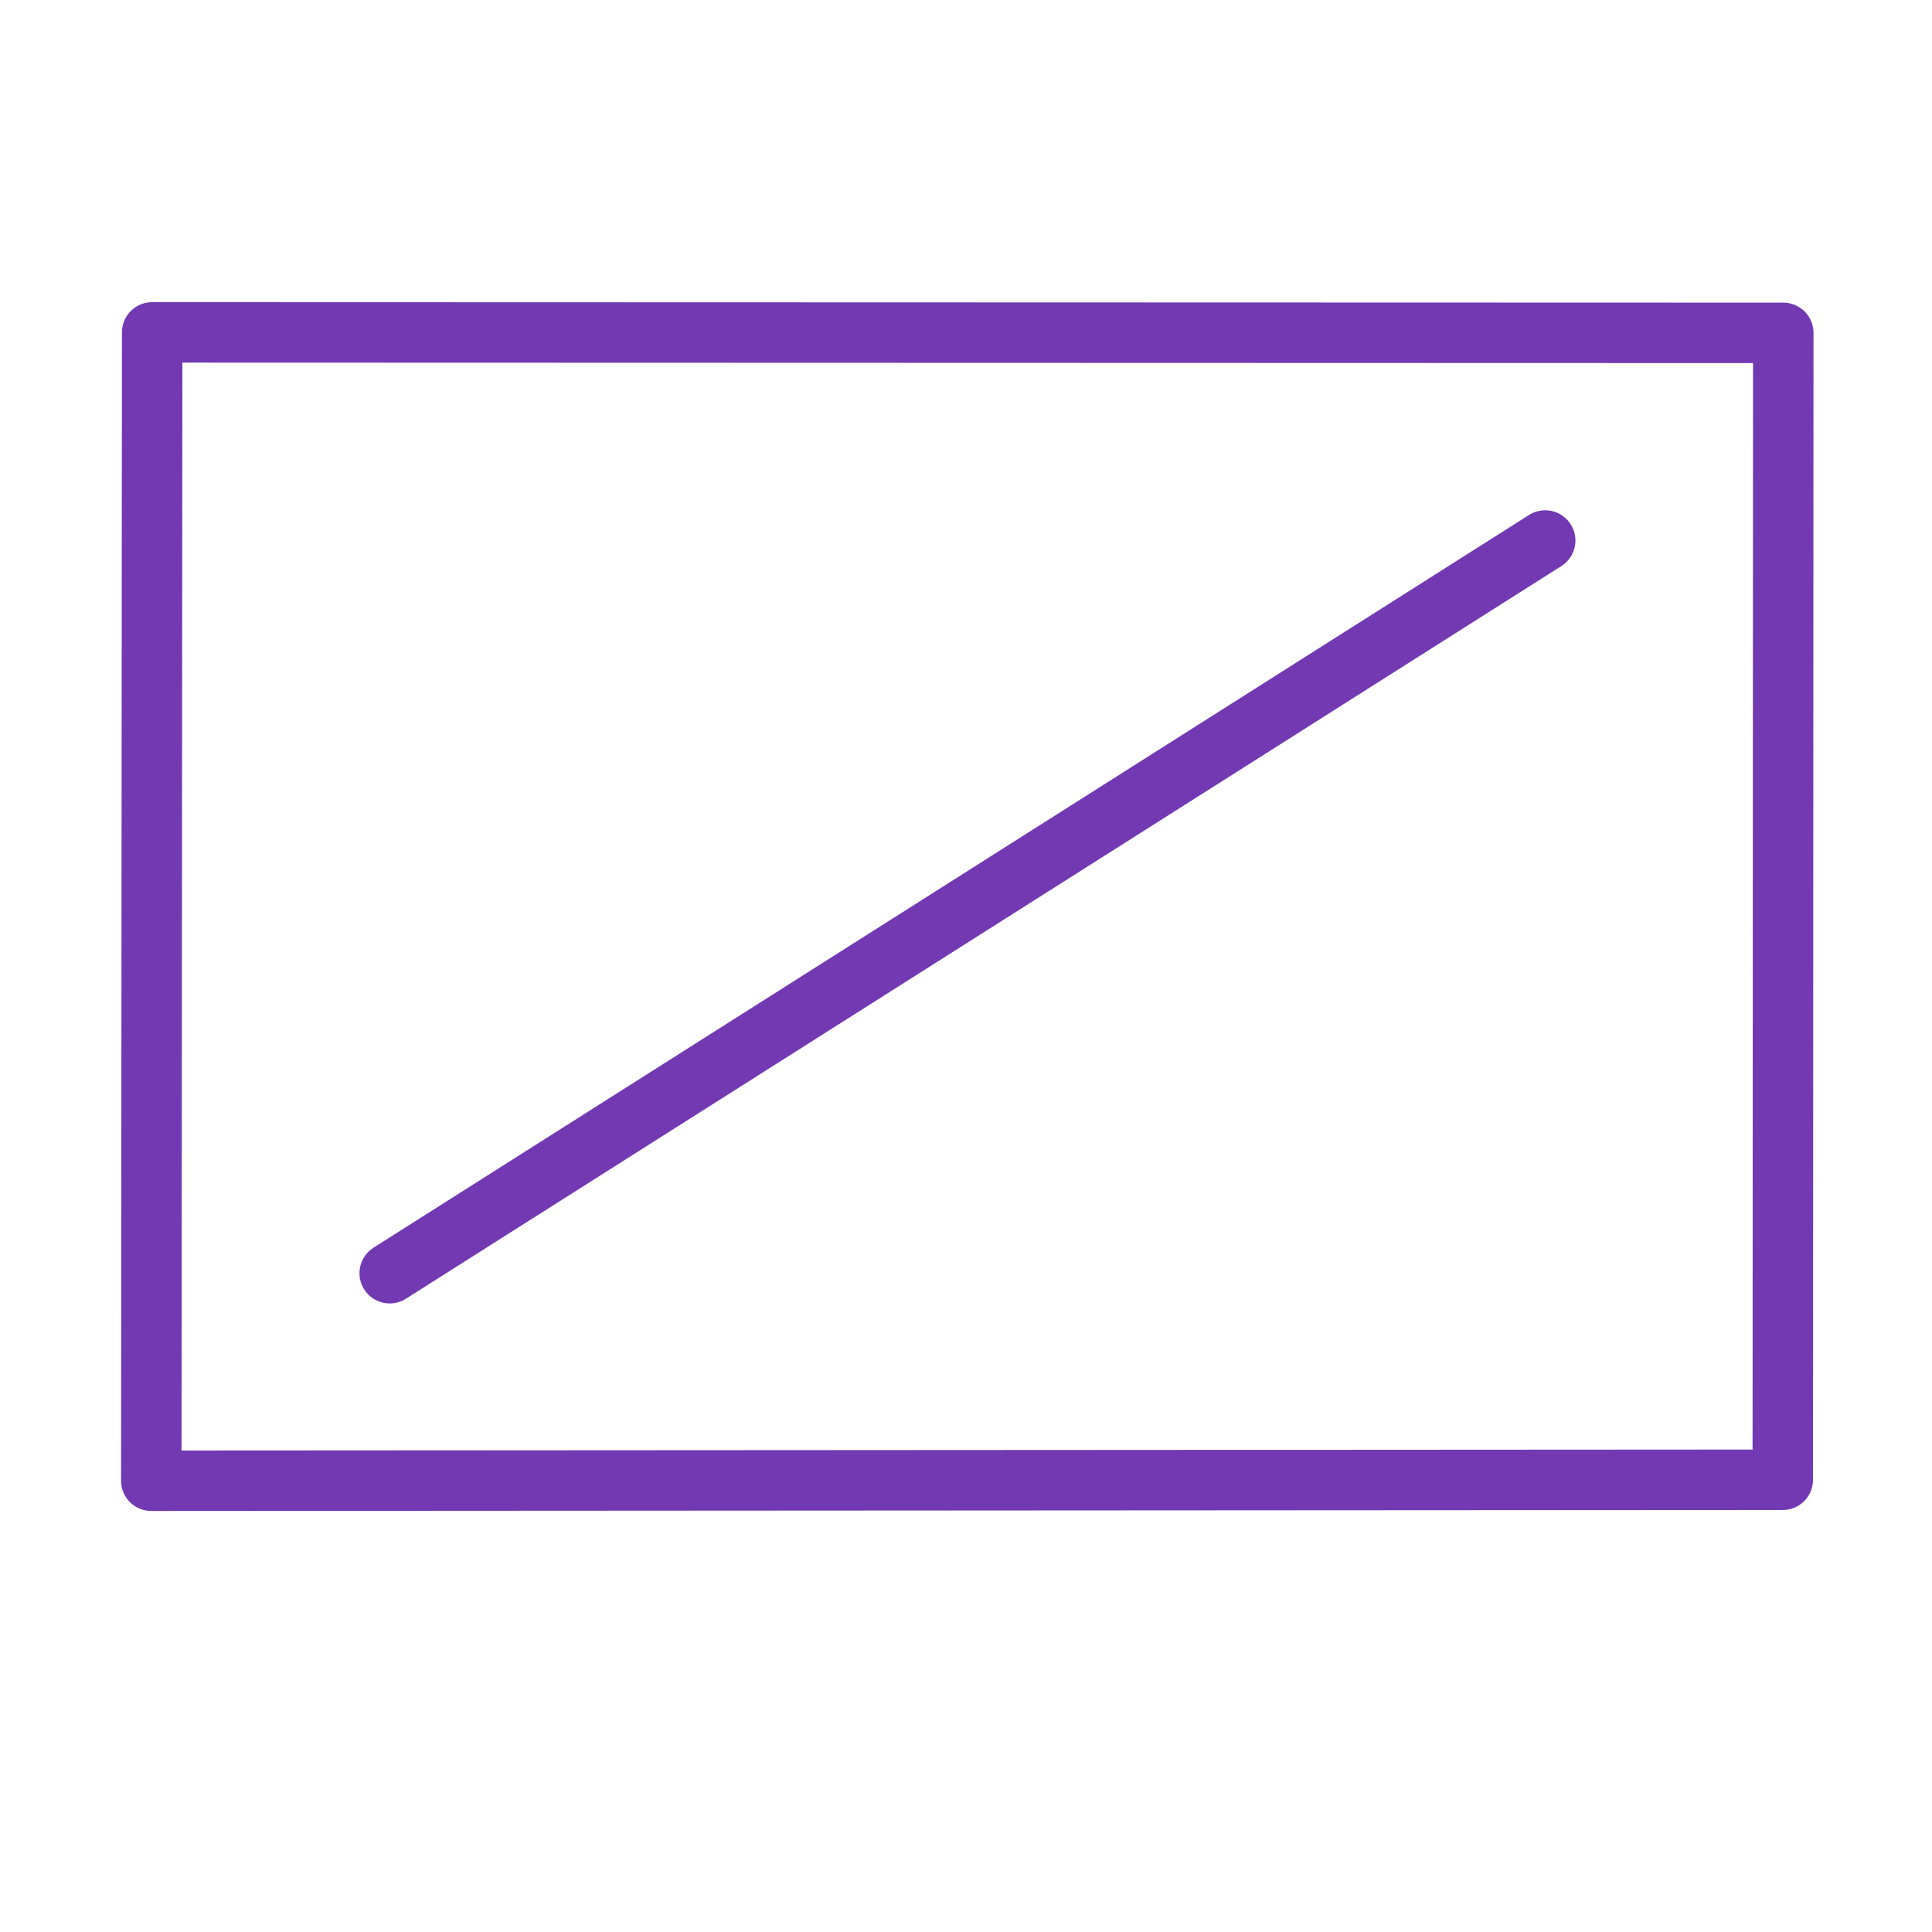
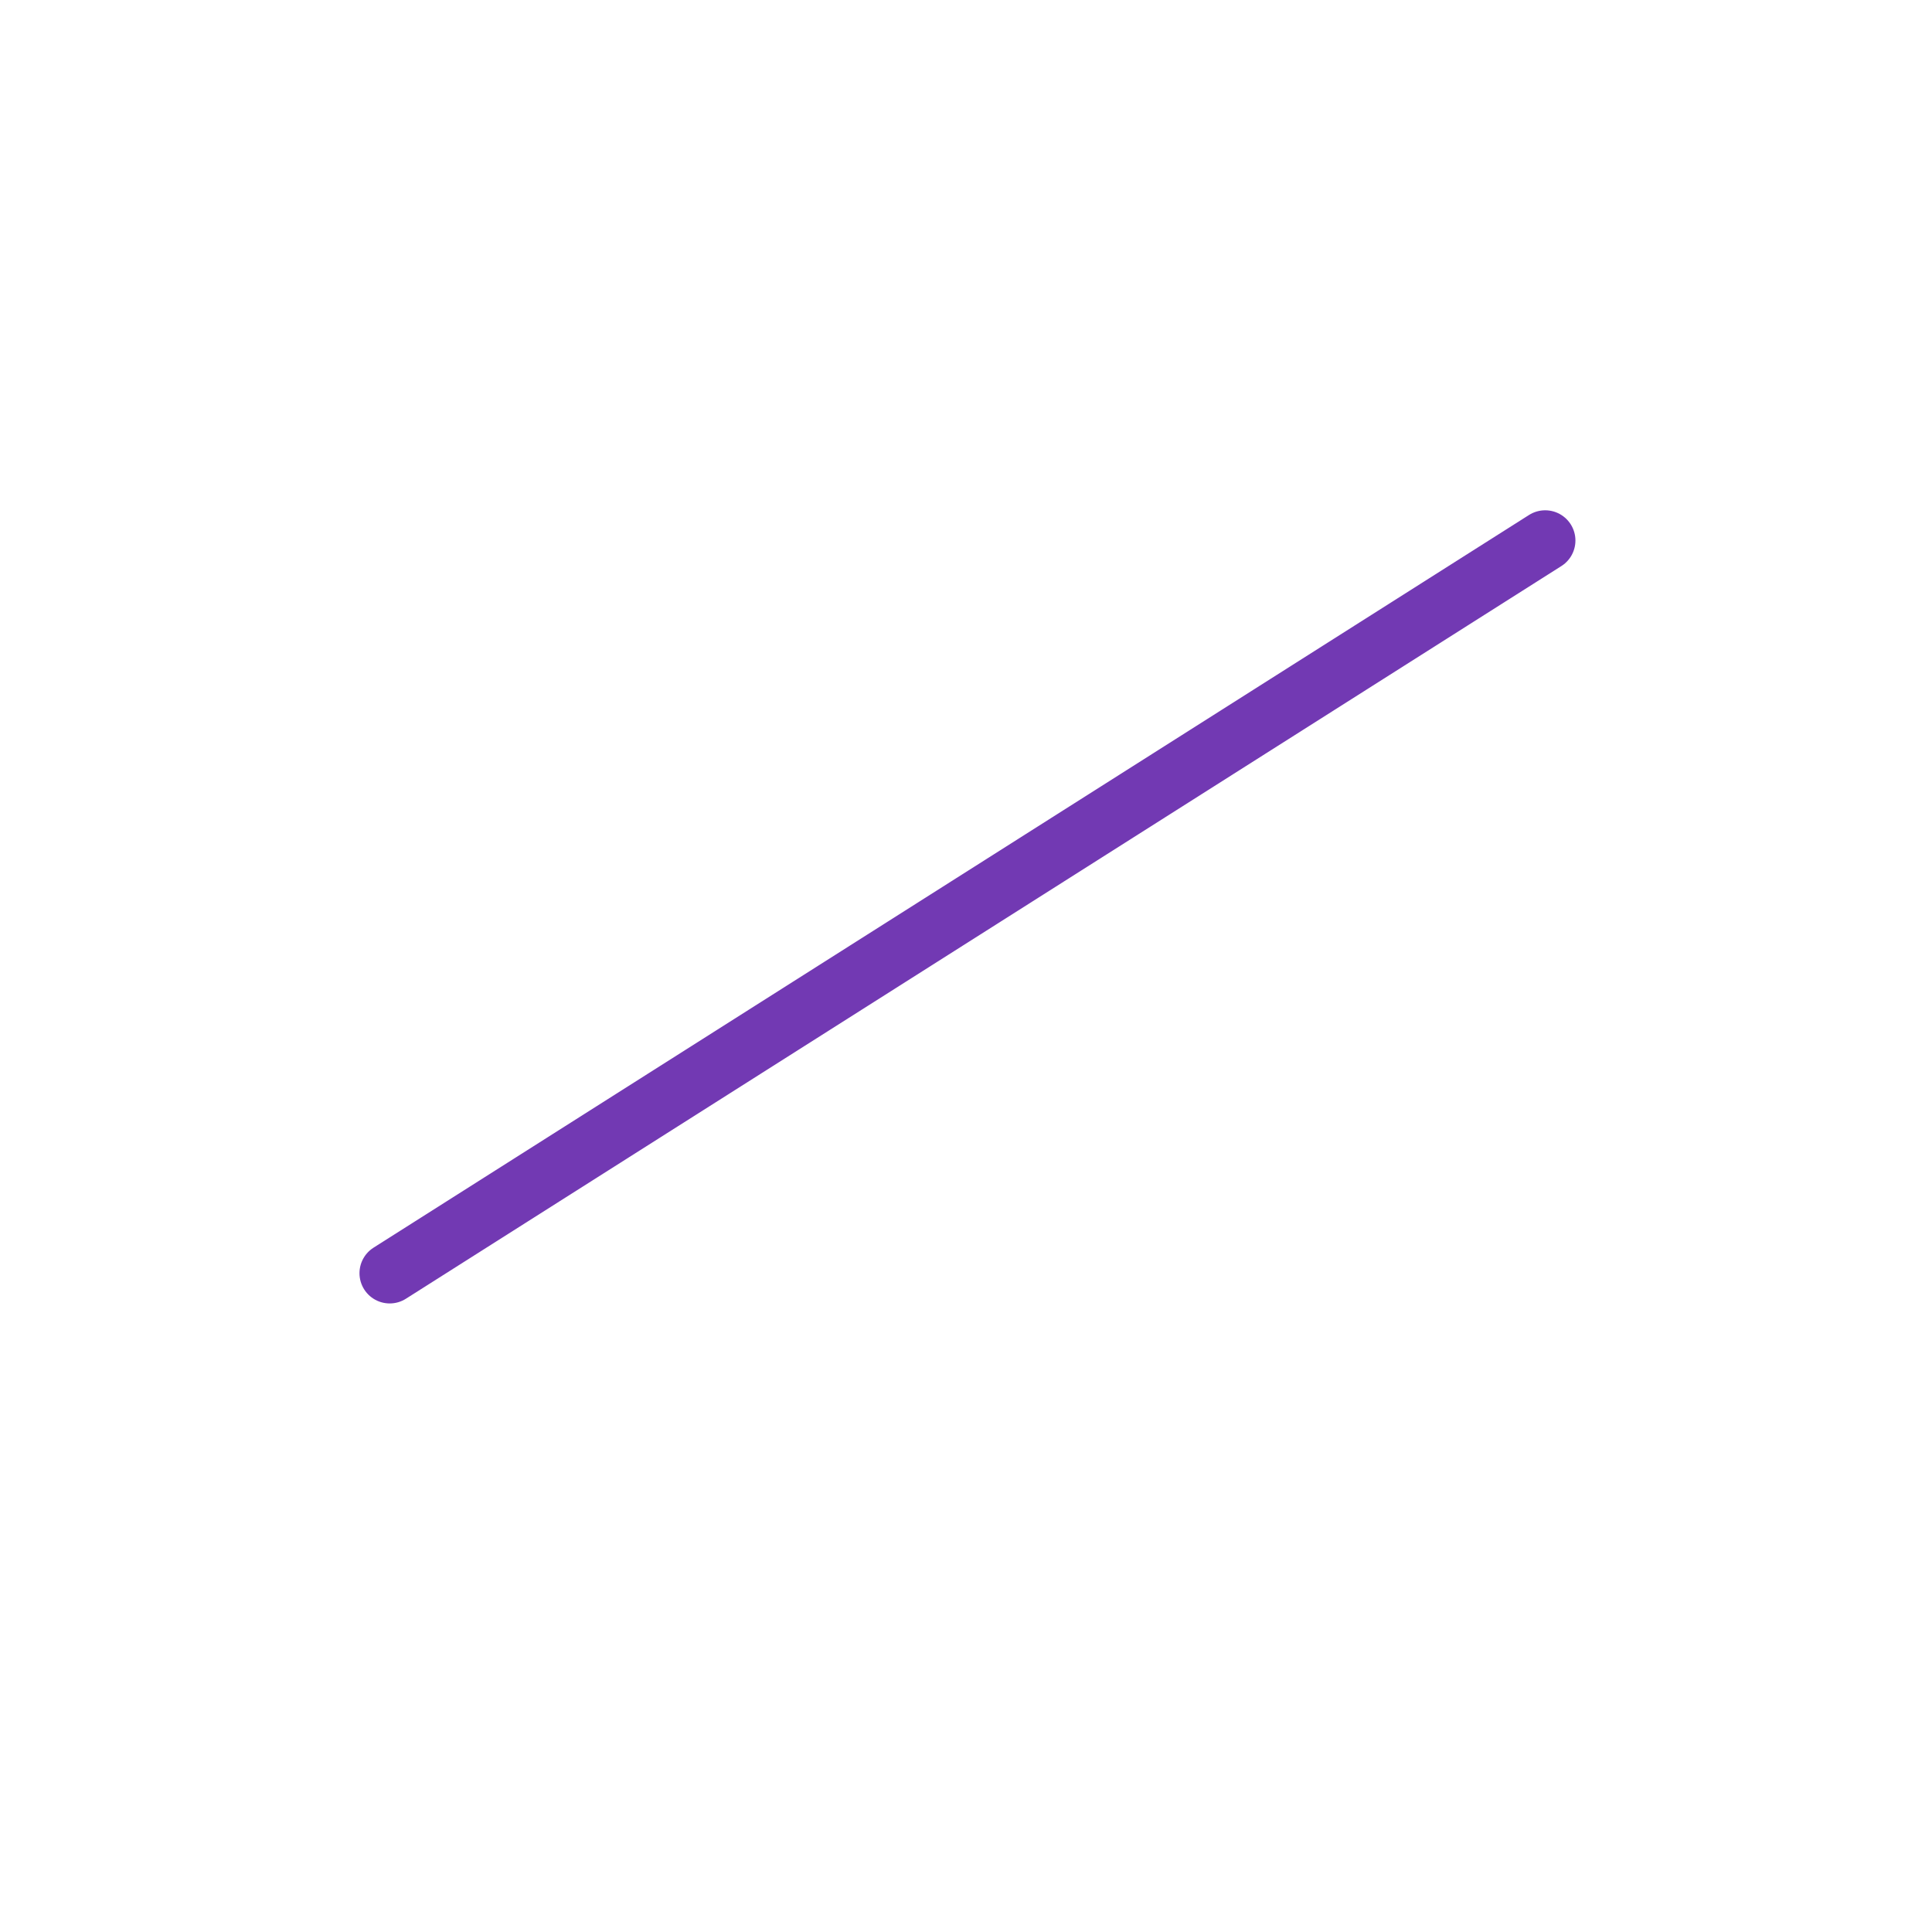
<svg xmlns="http://www.w3.org/2000/svg" height="32" viewBox="0 0 8.467 8.467" width="32">
  <g fill="none" stroke="#7239b3" stroke-linecap="round" transform="scale(.265)">
-     <path d="m1.888 4.624 20.236.006-.006 14.229-20.241.012z" fill="none" stroke-linejoin="round" stroke-width=".75" transform="matrix(1.333 0 0 1.333 0 -.667)" />
    <path d="m6.445 21.056 19.109-12.117" stroke-linejoin="bevel" />
  </g>
</svg>